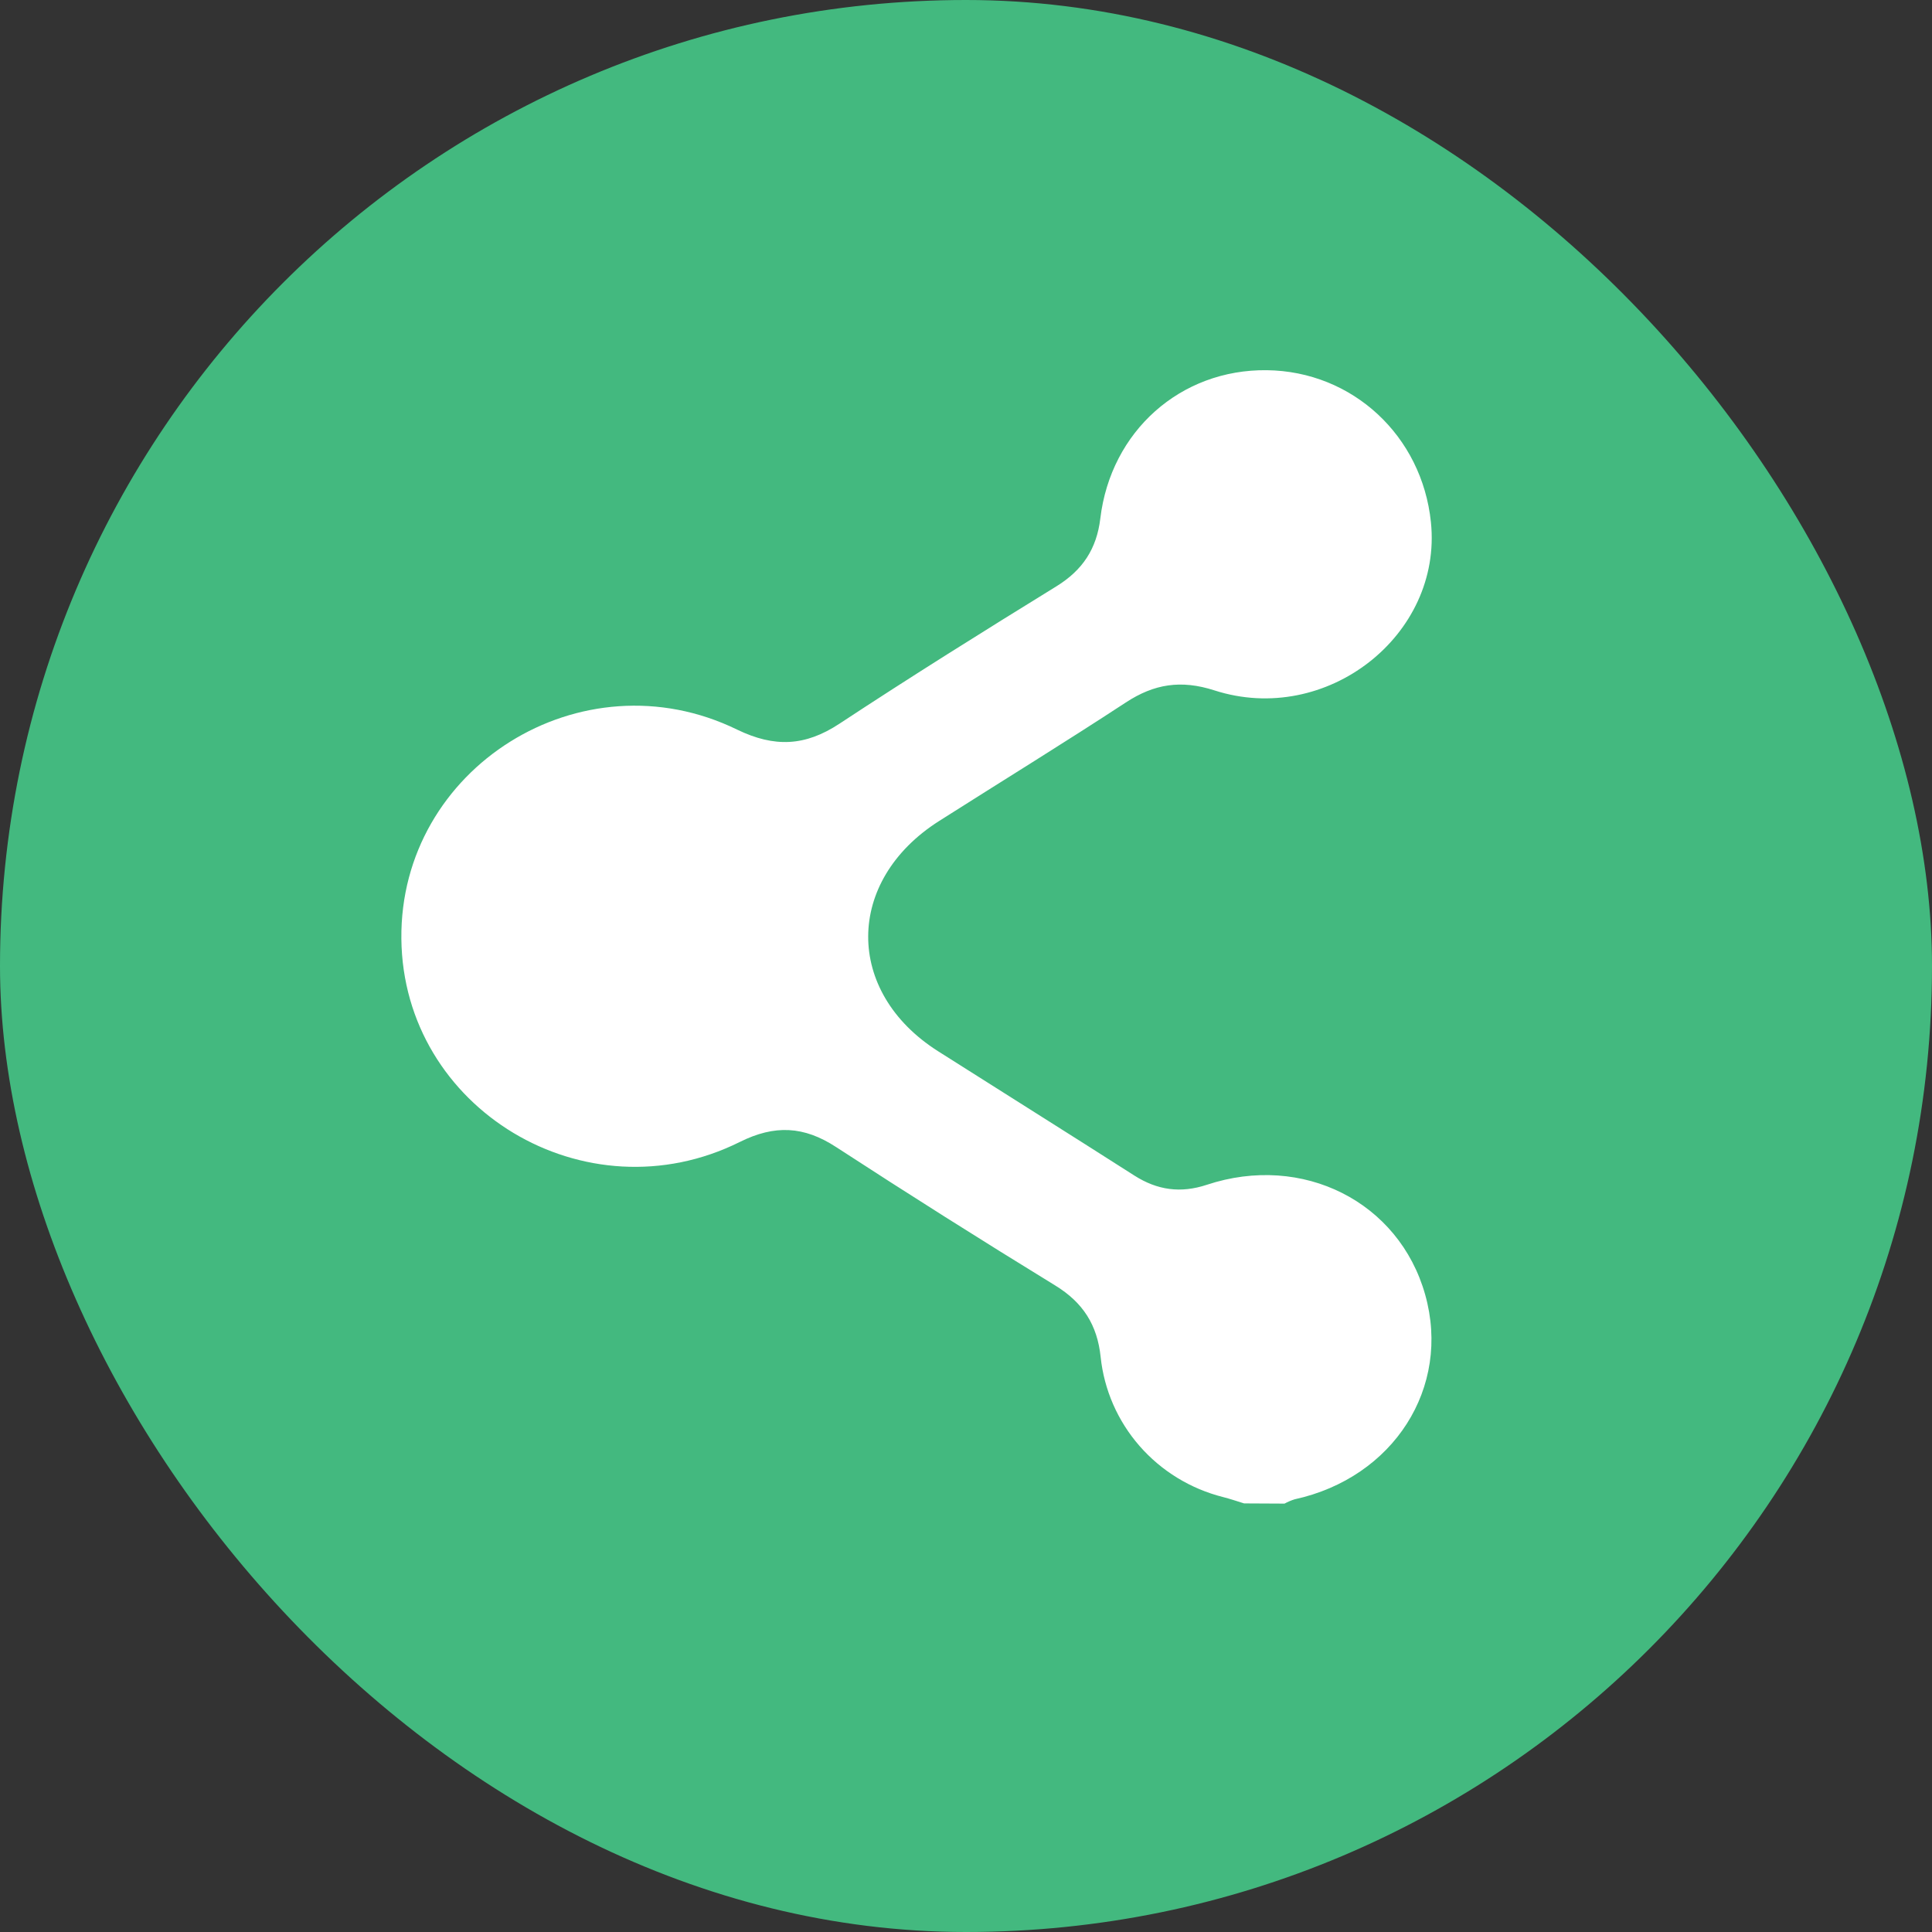
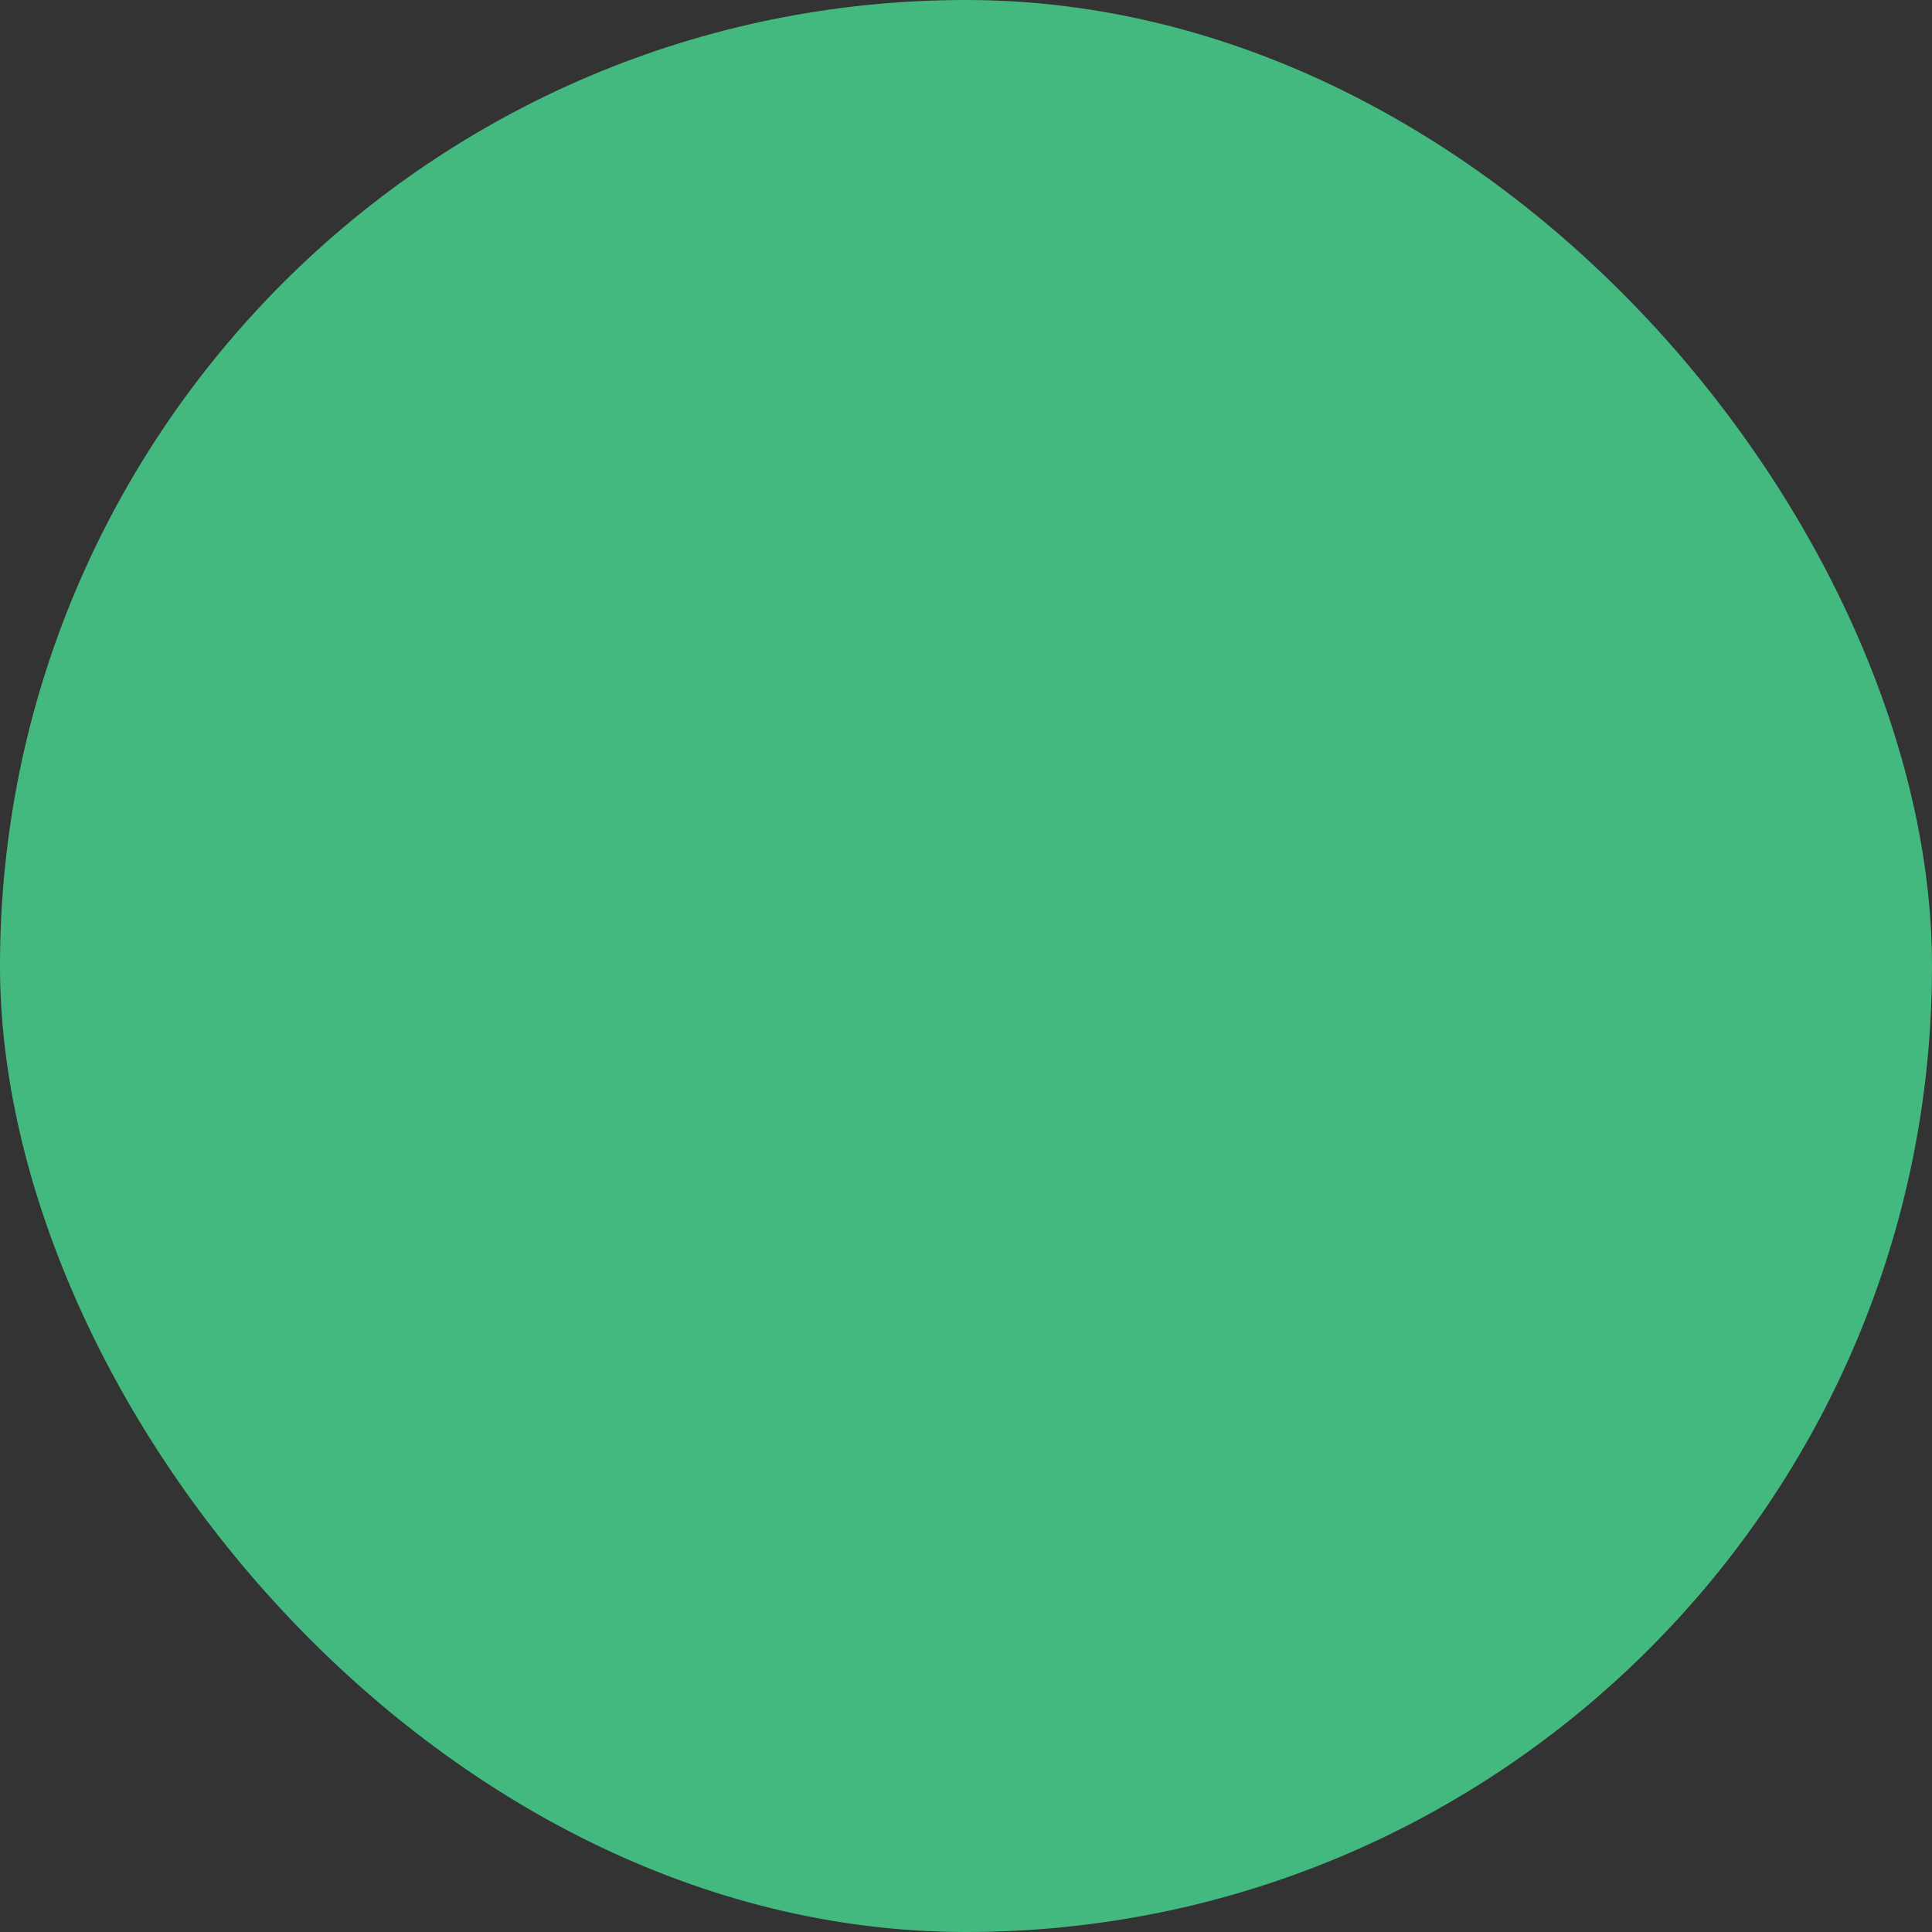
<svg xmlns="http://www.w3.org/2000/svg" width="75" height="75" viewBox="0 0 75 75" fill="none">
  <rect x="0" y="0" width="75" height="75" fill="#333333" stroke="none" />
  <g opacity="1">
    <rect width="75" height="75" rx="37.5" fill="#43B97F" />
  </g>
  <g clip-path="url(#clip0_99_2342)">
-     <path d="M48.295 58.362C48.028 58.279 47.755 58.186 47.48 58.116C46.219 57.798 45.088 57.106 44.238 56.134C43.388 55.161 42.861 53.955 42.727 52.678C42.598 51.438 42.045 50.564 40.962 49.901C38.102 48.148 35.268 46.357 32.458 44.529C31.209 43.712 30.072 43.657 28.721 44.33C22.731 47.311 15.65 43.041 15.581 36.448C15.511 29.812 22.572 25.376 28.614 28.323C30.068 29.027 31.258 28.969 32.584 28.096C35.36 26.267 38.181 24.505 41.011 22.76C42.03 22.131 42.573 21.303 42.714 20.128C43.12 16.731 45.837 14.331 49.176 14.371C52.499 14.41 55.202 16.911 55.548 20.271C56.002 24.659 51.49 28.202 47.142 26.8C45.848 26.383 44.804 26.549 43.704 27.27C41.31 28.838 38.871 30.337 36.455 31.872C32.802 34.193 32.783 38.503 36.415 40.808C38.954 42.42 41.501 44.015 44.036 45.635C44.928 46.204 45.834 46.33 46.85 45.993C50.572 44.76 54.314 46.657 55.326 50.261C56.339 53.865 54.099 57.364 50.258 58.203C50.121 58.246 49.99 58.302 49.865 58.37L48.295 58.362Z" fill="white" />
-   </g>
+     </g>
  <defs>
    <clipPath id="clip0_99_2342">
-       <rect width="48" height="67" fill="white" transform="translate(9.58 7.37)" />
-     </clipPath>
+       </clipPath>
  </defs>
</svg>